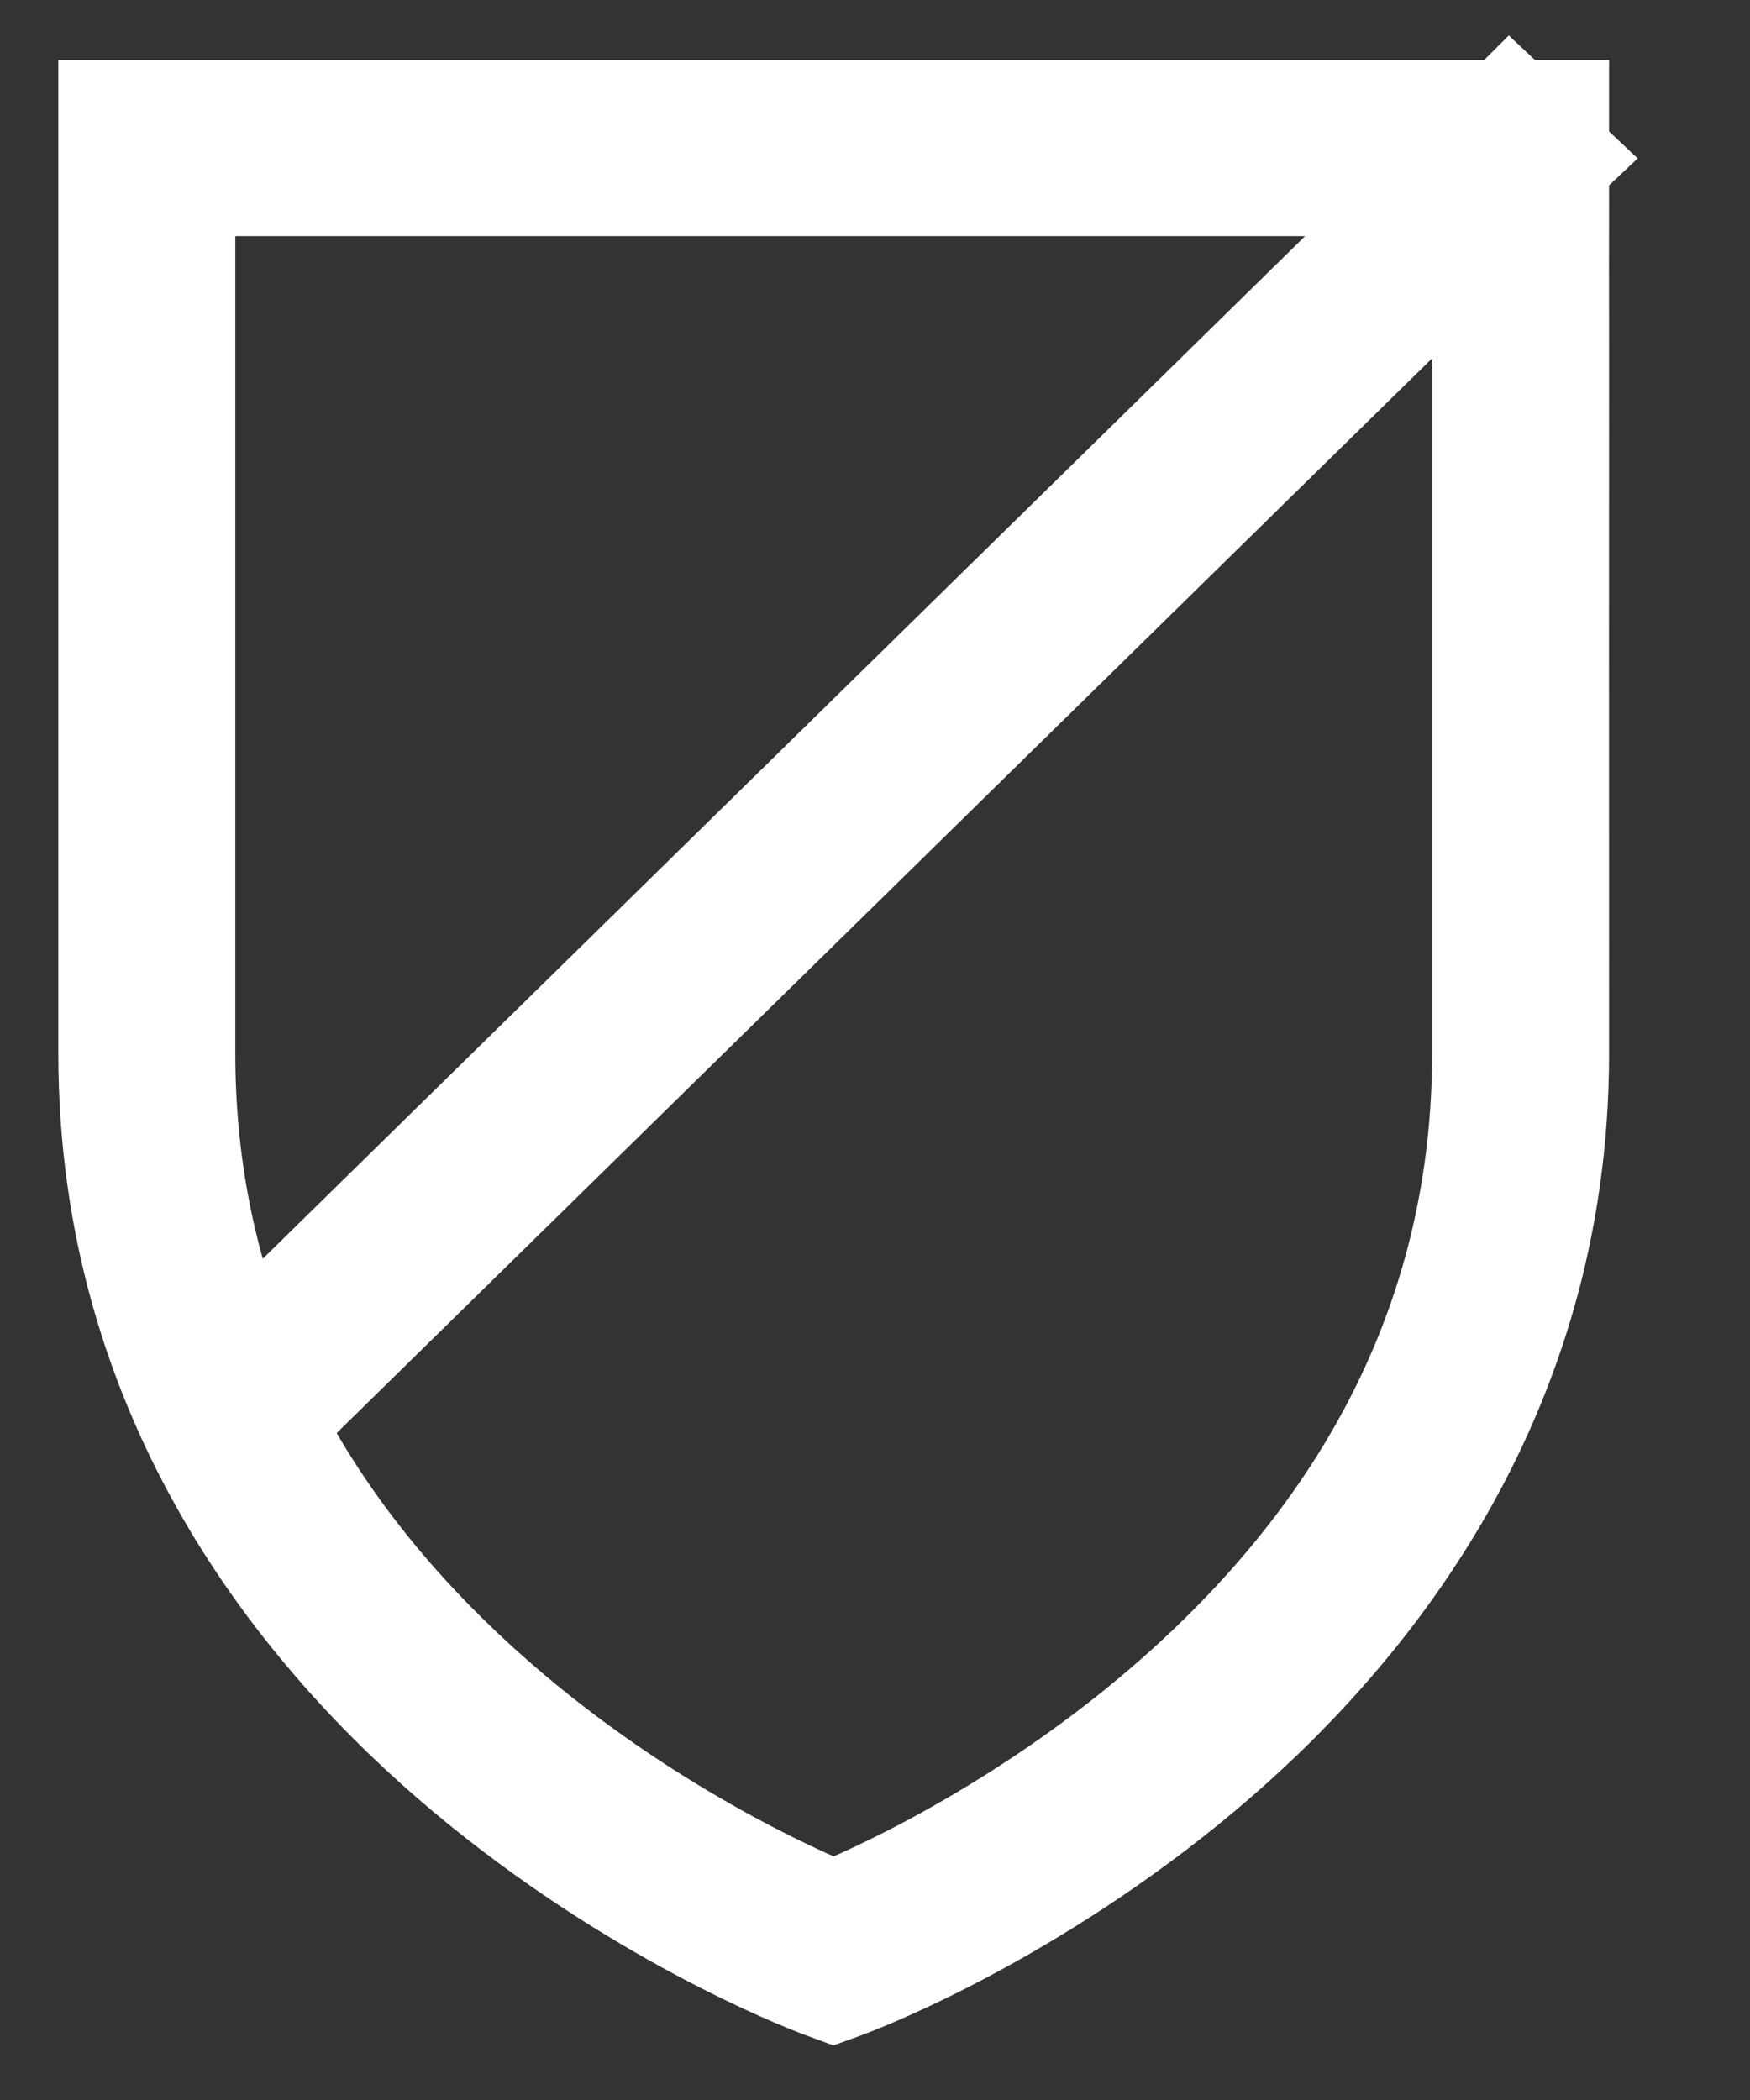
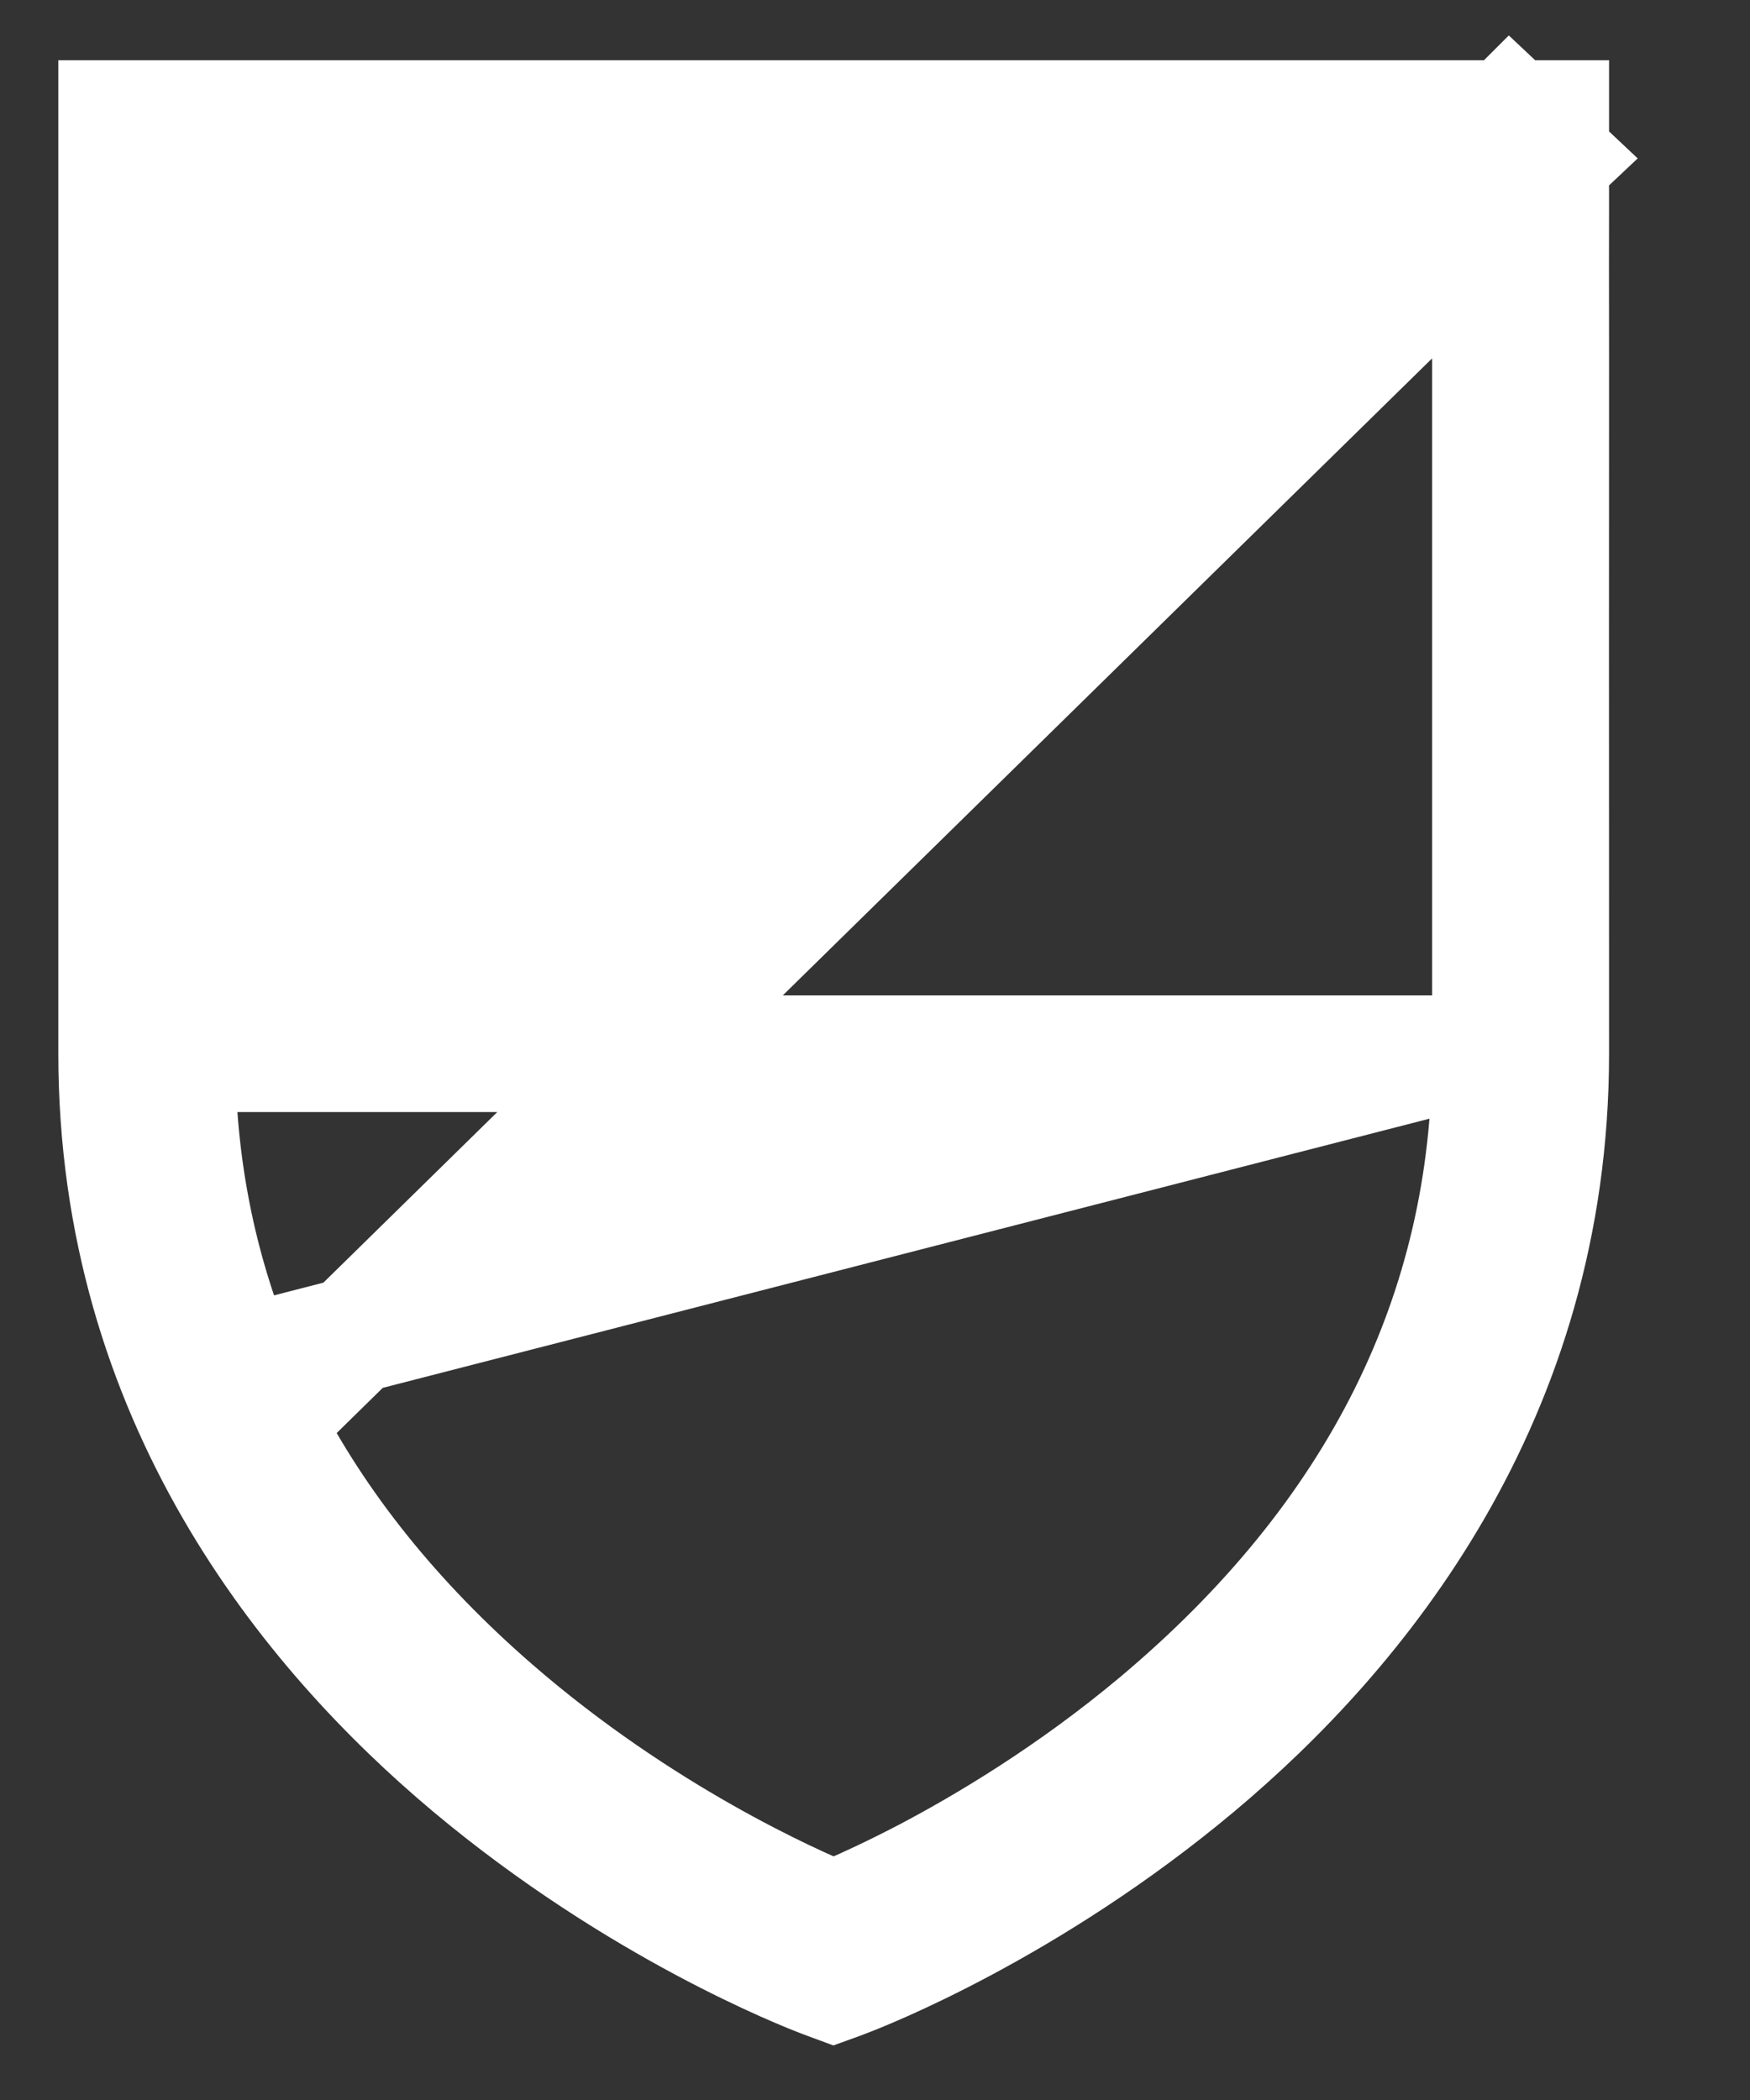
<svg xmlns="http://www.w3.org/2000/svg" width="15" height="18" viewBox="0 0 15 18" fill="none">
  <rect x="0" y="0" width="15" height="18" fill="#333333" stroke="none" />
-   <path d="M13.291 1.374L13.308 1.358L13.291 1.342C13.291 1.302 13.292 1.278 13.292 1.27V1.144V1.016H13.161H12.96L12.943 1L12.927 1.016H1.13H1V1.144V9.032C1 11.985 2.65 13.985 4.034 15.145C5.473 16.35 6.895 16.906 7.054 16.966L7.099 16.983L7.145 17L7.192 16.983L7.239 16.965C7.397 16.906 8.818 16.35 10.257 15.145C11.642 13.985 13.292 11.984 13.292 9.032C13.291 6.27 13.291 4.33 13.292 3.08C13.291 2.454 13.291 2.002 13.292 1.706C13.291 1.555 13.291 1.447 13.291 1.374ZM7.944 16.08C7.659 16.229 7.434 16.332 7.293 16.393C7.237 16.418 7.189 16.438 7.146 16.456C6.793 16.312 5.496 15.739 4.235 14.644C3.376 13.898 2.719 13.078 2.266 12.191L12.775 1.881V9.032C12.774 11.244 11.814 13.171 9.921 14.759C9.178 15.382 8.436 15.821 7.944 16.08ZM2.039 11.699C1.692 10.864 1.517 9.973 1.517 9.032V1.524H12.41L2.039 11.699Z" fill="white" stroke="white" />
+   <path d="M13.291 1.374L13.308 1.358L13.291 1.342C13.291 1.302 13.292 1.278 13.292 1.27V1.144V1.016H13.161H12.96L12.943 1L12.927 1.016H1.13H1V1.144V9.032C1 11.985 2.65 13.985 4.034 15.145C5.473 16.35 6.895 16.906 7.054 16.966L7.099 16.983L7.145 17L7.192 16.983L7.239 16.965C7.397 16.906 8.818 16.35 10.257 15.145C11.642 13.985 13.292 11.984 13.292 9.032C13.291 6.27 13.291 4.33 13.292 3.08C13.291 2.454 13.291 2.002 13.292 1.706C13.291 1.555 13.291 1.447 13.291 1.374ZM7.944 16.08C7.659 16.229 7.434 16.332 7.293 16.393C7.237 16.418 7.189 16.438 7.146 16.456C6.793 16.312 5.496 15.739 4.235 14.644C3.376 13.898 2.719 13.078 2.266 12.191L12.775 1.881V9.032C12.774 11.244 11.814 13.171 9.921 14.759C9.178 15.382 8.436 15.821 7.944 16.08ZM2.039 11.699C1.692 10.864 1.517 9.973 1.517 9.032H12.41L2.039 11.699Z" fill="white" stroke="white" />
</svg>